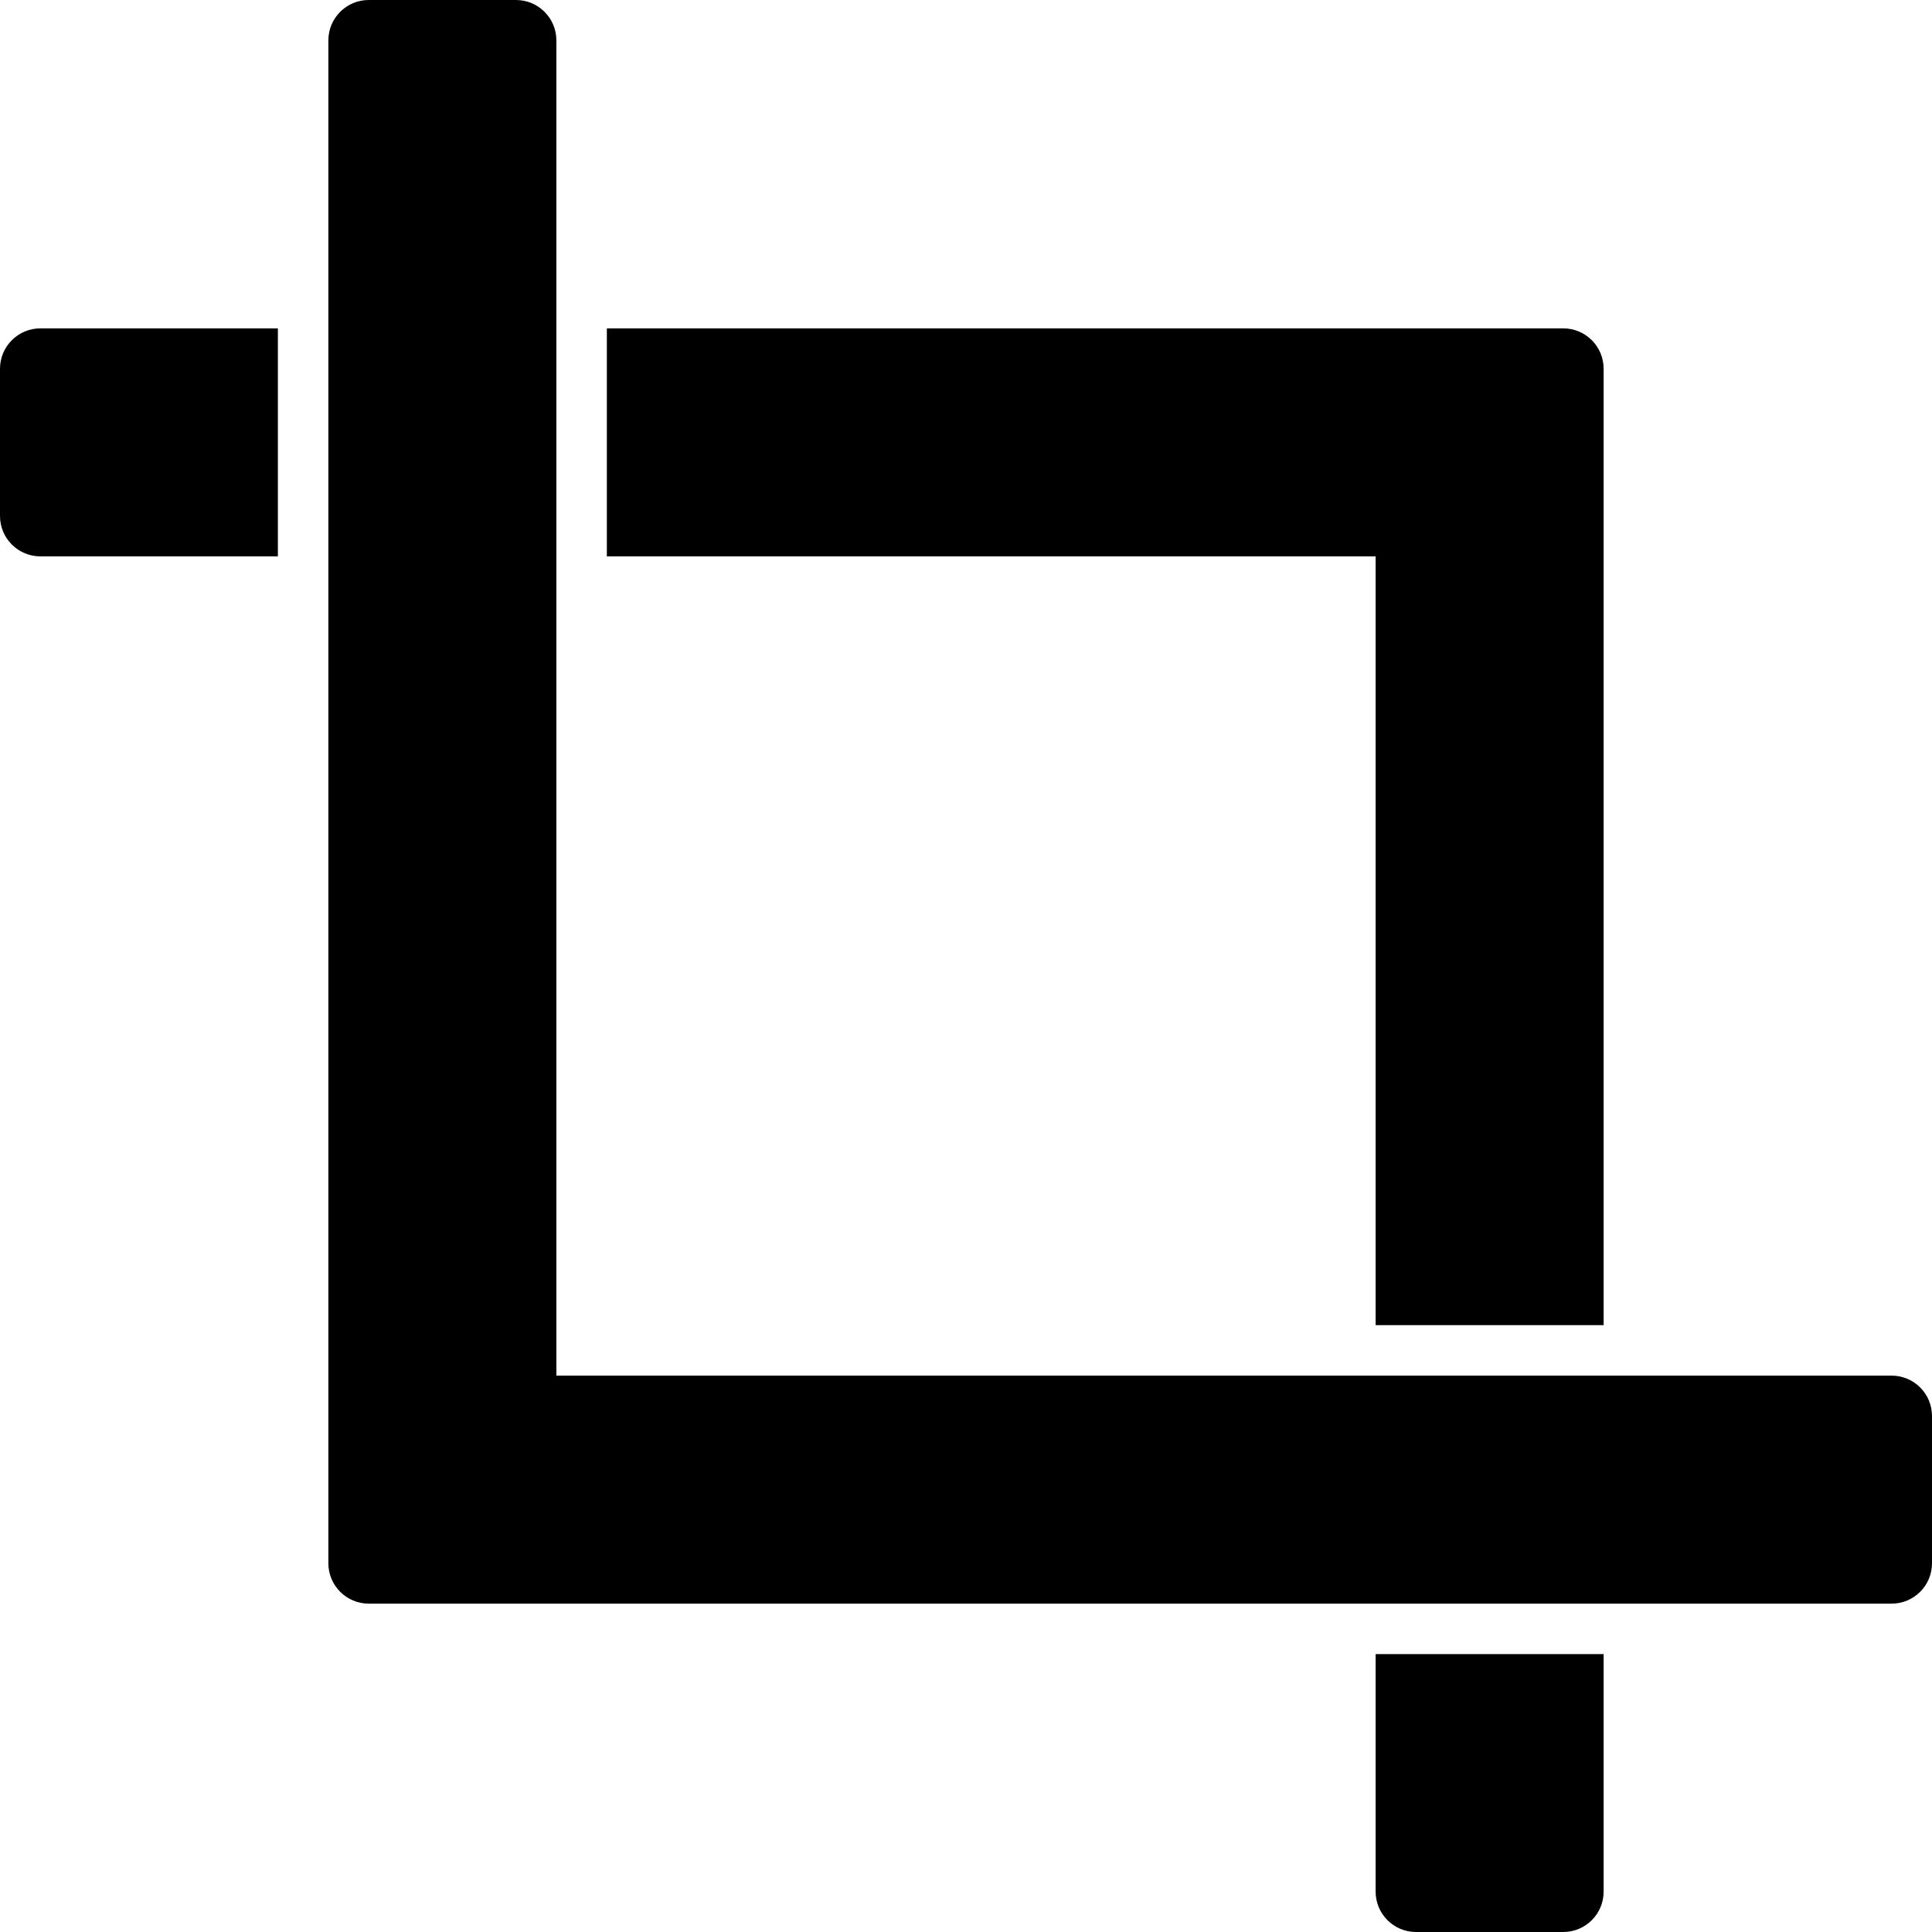
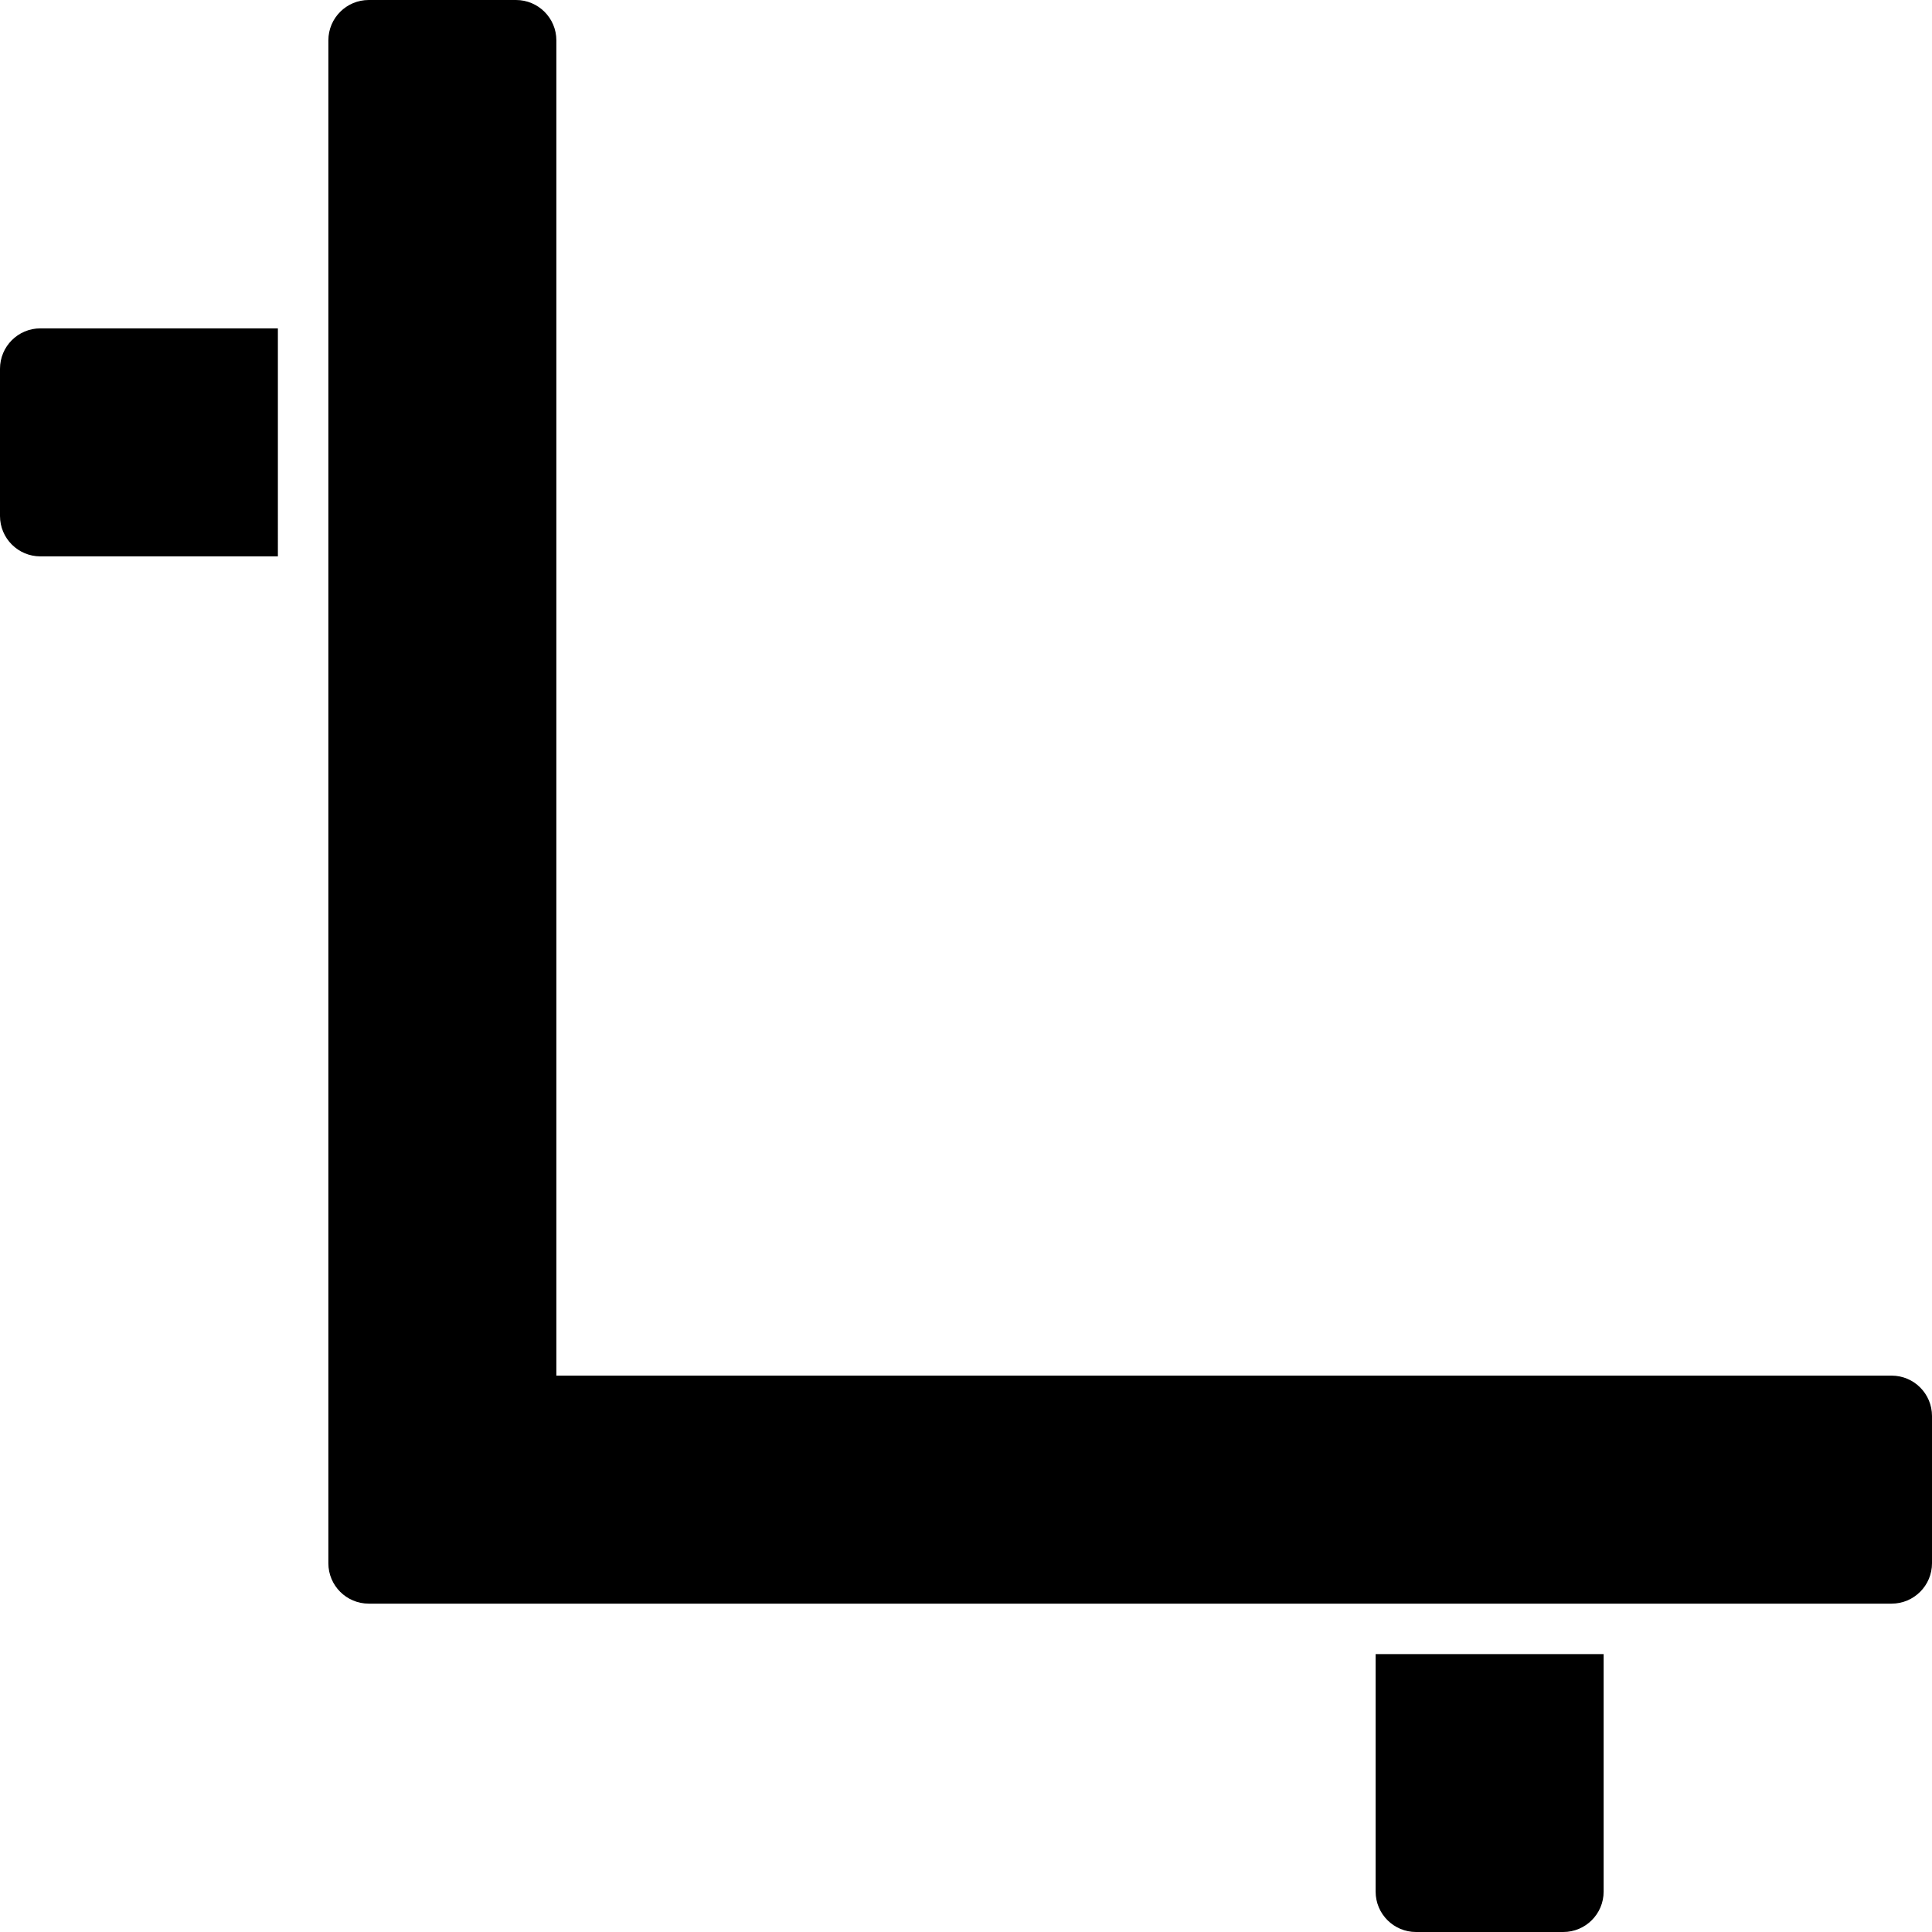
<svg xmlns="http://www.w3.org/2000/svg" version="1.1" id="Capa_1" x="0px" y="0px" width="956.815px" height="956.815px" viewBox="0 0 956.815 956.815" style="enable-background:new 0 0 956.815 956.815;" xml:space="preserve">
  <g>
    <path d="M137.621,162.622H20c-11.046,0-20,8.954-20,20v72.919c0,11.046,8.954,20,20,20h117.622L137.621,162.622L137.621,162.622z" />
    <path d="M774.193,956.815c11.046,0,20-8.954,20-20V819.193H681.274v117.621c0,11.046,8.954,20,20,20L774.193,956.815   L774.193,956.815z" />
-     <path d="M794.193,656.275V182.622c0-11.046-8.954-20-20-20H300.54v112.919h380.734v380.734H794.193z" />
    <path d="M936.814,681.275H794.193H681.274H275.54V275.541V162.622V20c0-11.046-8.954-20-20-20h-72.918c-11.046,0-20,8.954-20,20   v142.622v112.919v498.653c0,11.046,8.954,20,20,20h498.653h112.918h142.622c11.045,0,20-8.954,20-20v-72.918   C956.814,690.229,947.86,681.275,936.814,681.275z" />
  </g>
</svg>